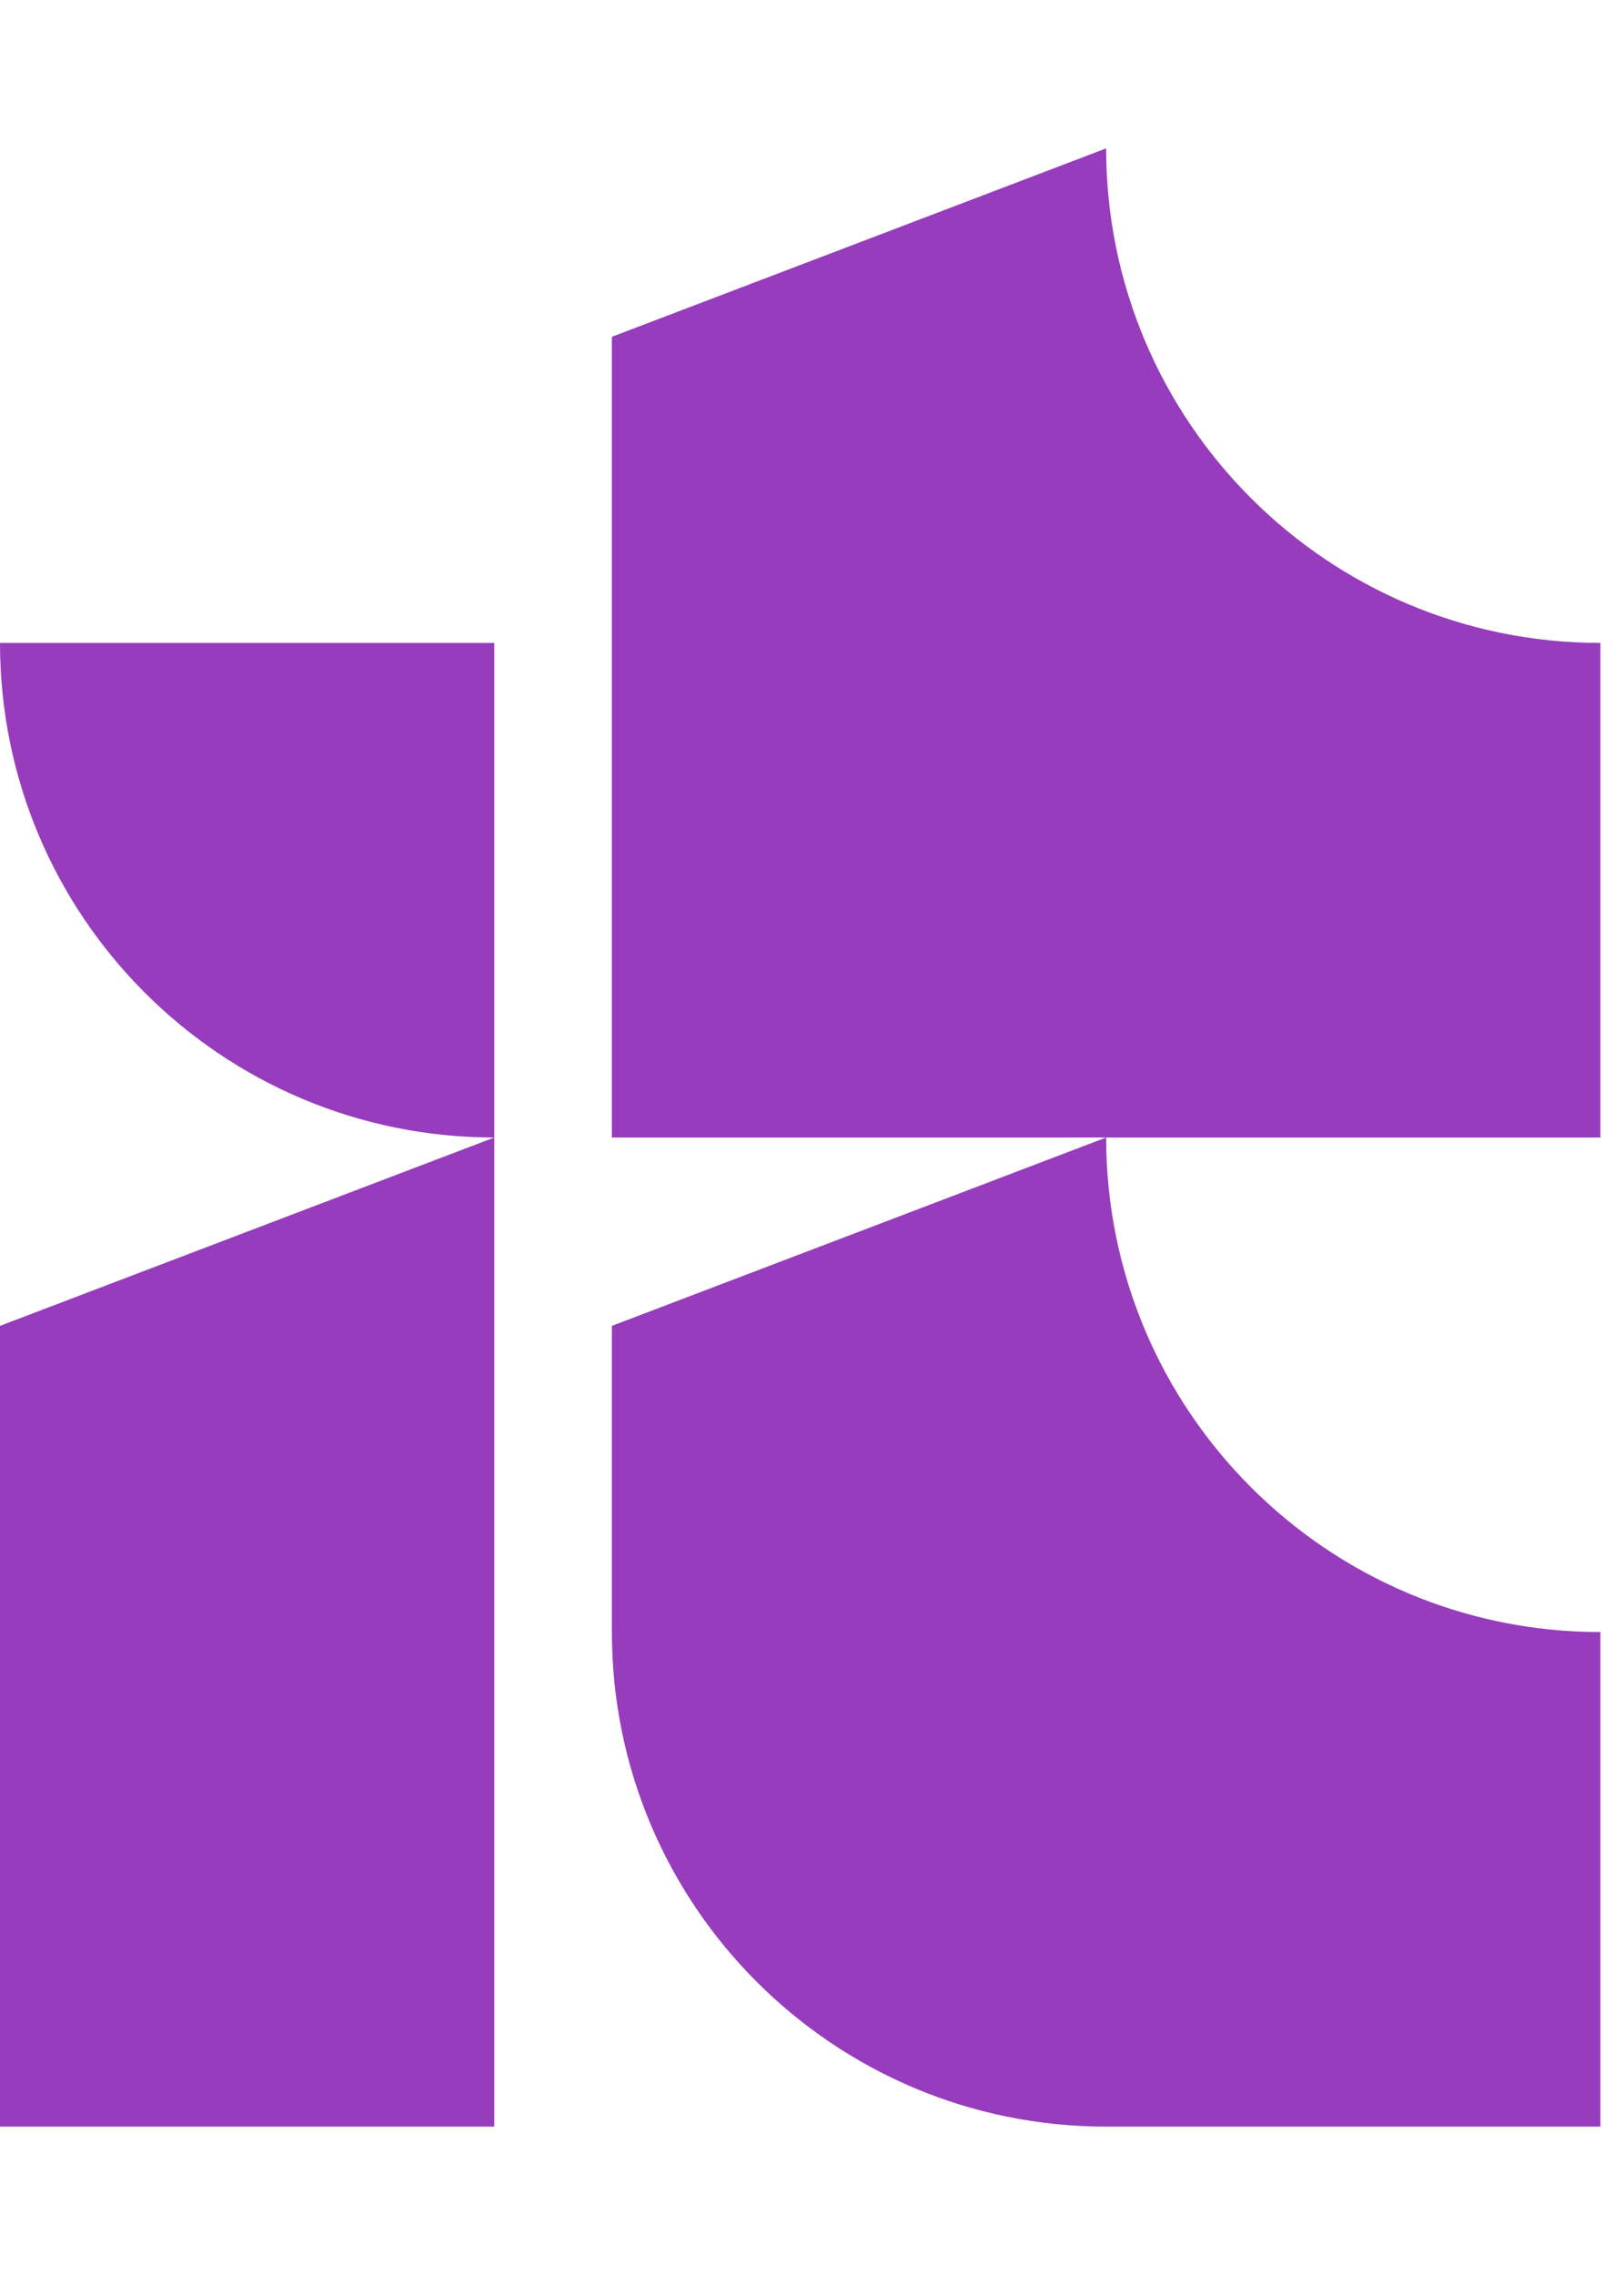
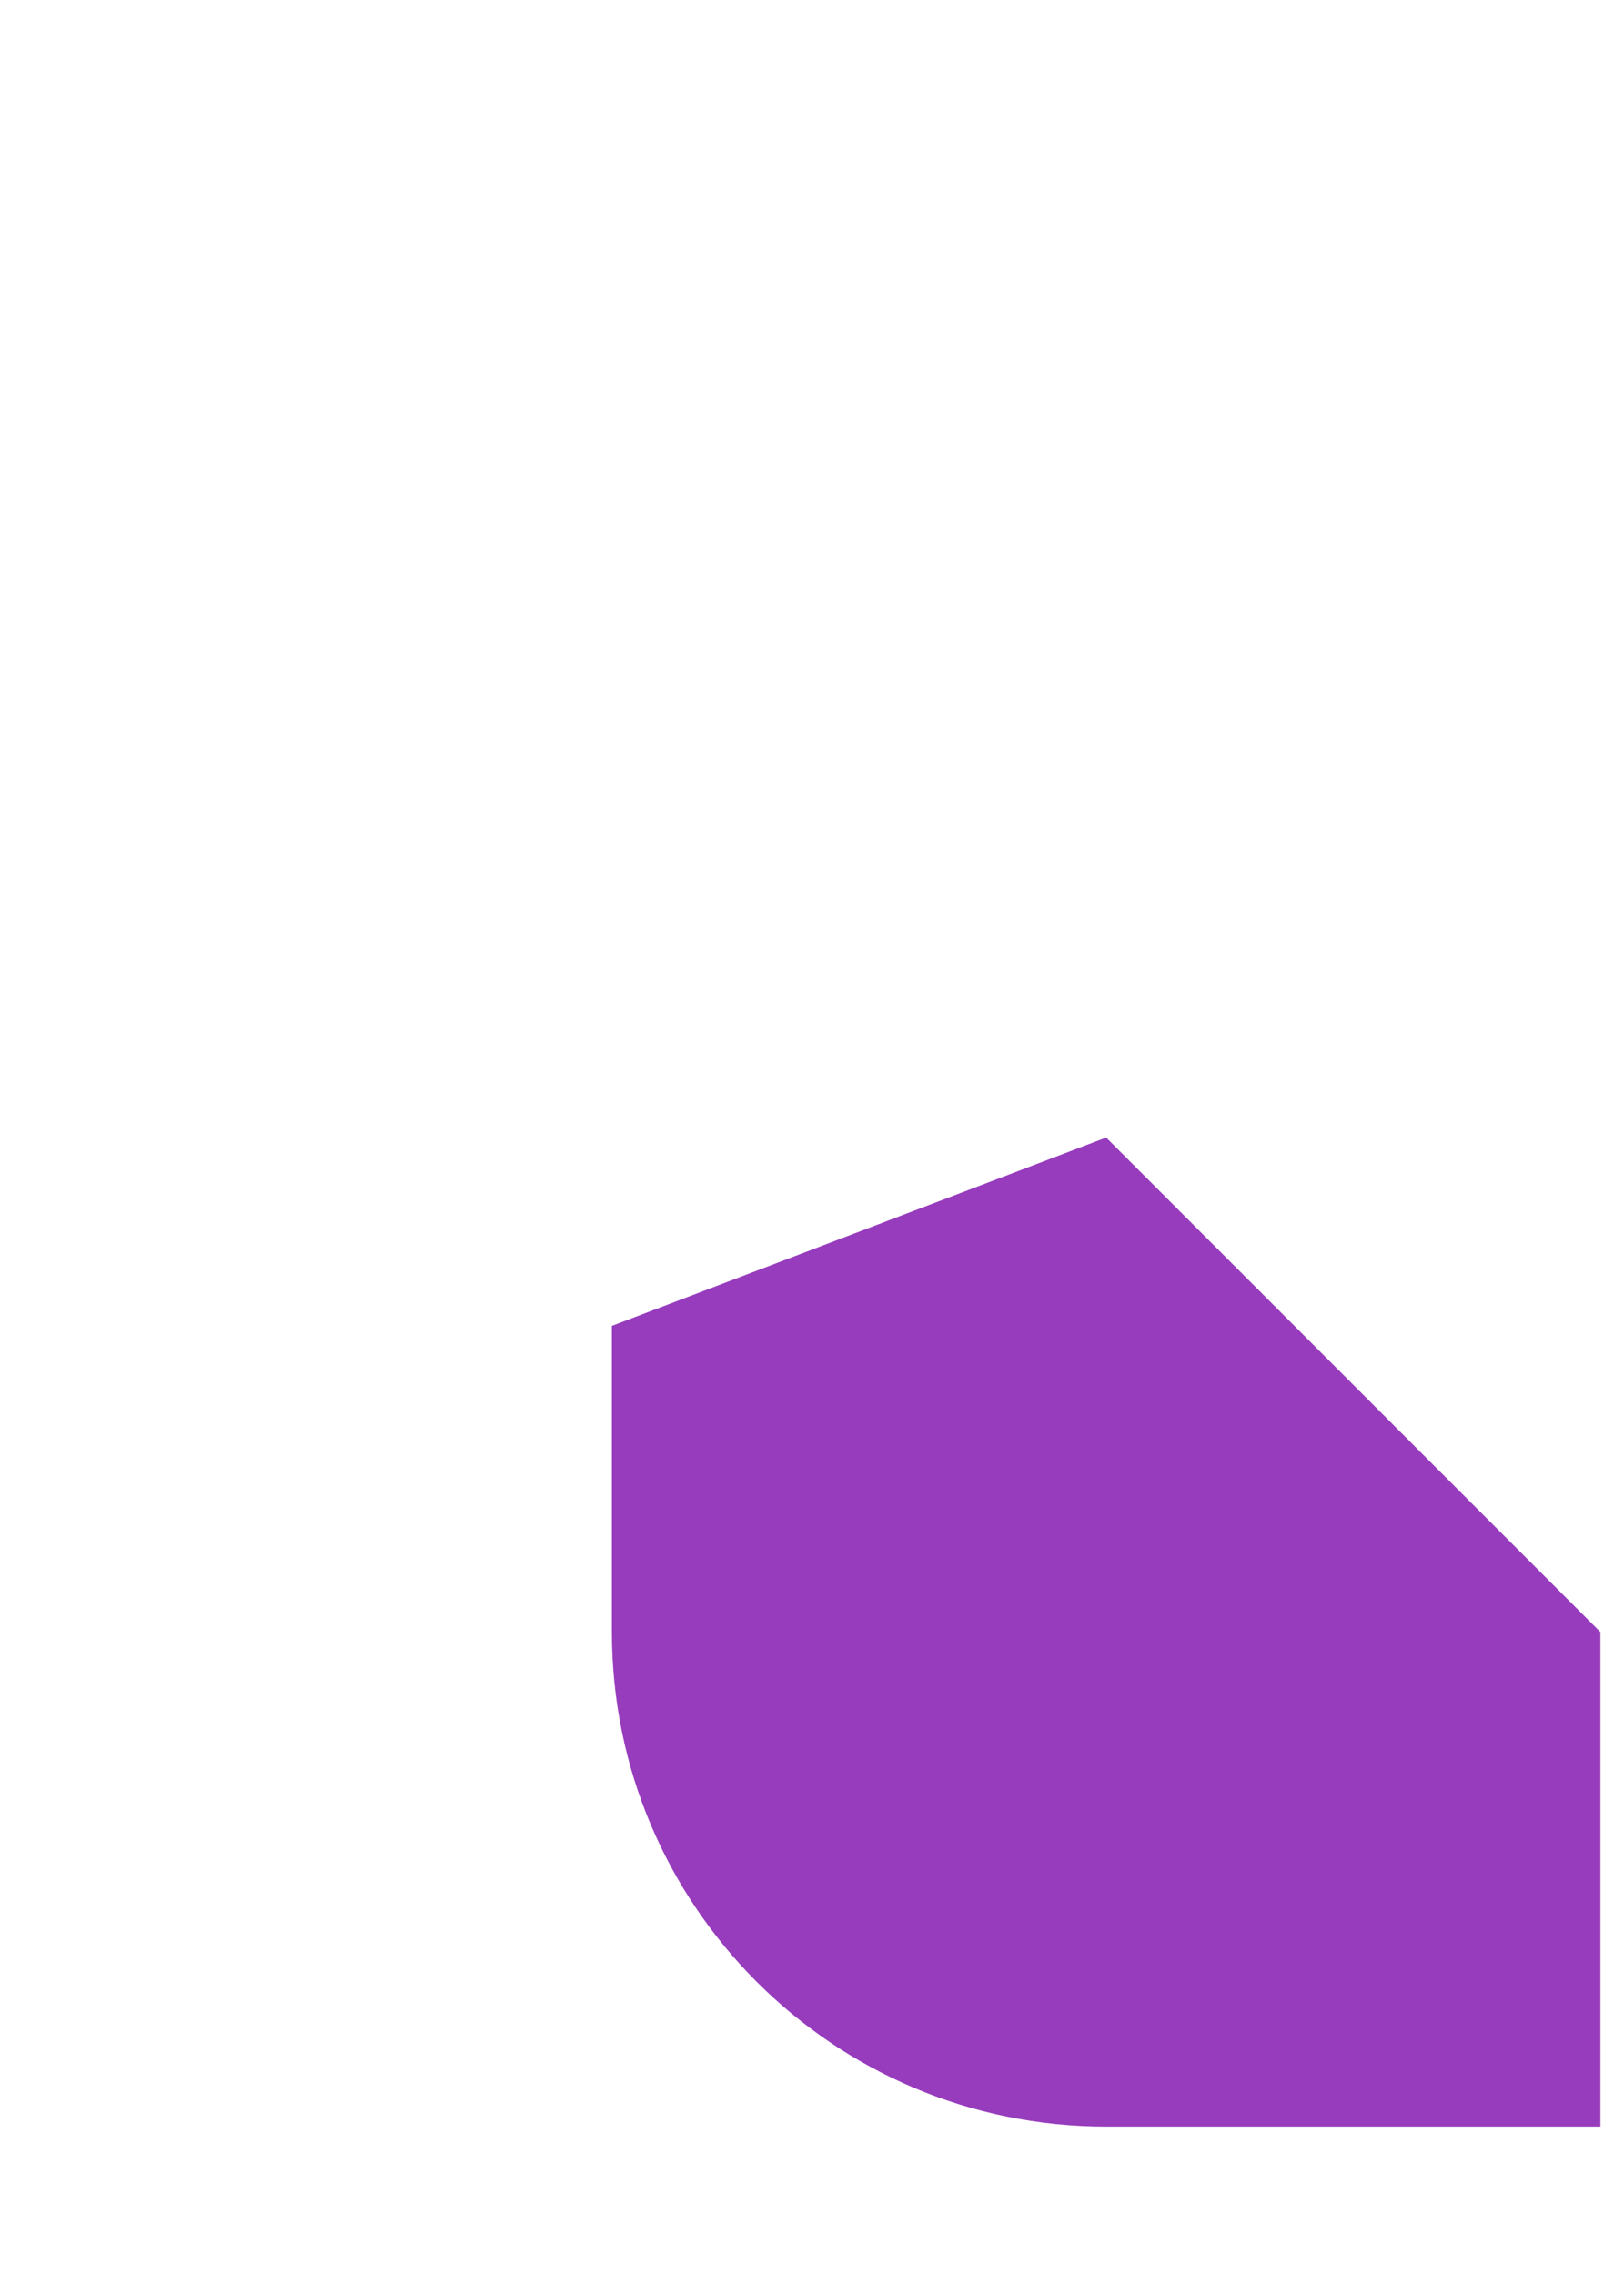
<svg xmlns="http://www.w3.org/2000/svg" width="15" height="21" viewBox="0 0 23 29" fill="none">
-   <path d="M22.666 21.5V28.5H15.666C11.8 28.5 8.666 25.366 8.666 21.5V17.166L15.666 14.5C15.666 18.366 18.8 21.5 22.666 21.5Z" fill="#973CBD" />
-   <path d="M22.666 7.5V14.5H8.666V3.167L15.666 0.5C15.666 4.366 18.8 7.5 22.666 7.5Z" fill="#973CBD" />
-   <path d="M0 7.5H7V14.5C3.134 14.5 0 11.366 0 7.5Z" fill="#973CBD" />
-   <path d="M0 28.5H7V14.5L0 17.166V28.5Z" fill="#973CBD" />
+   <path d="M22.666 21.5V28.5H15.666C11.8 28.5 8.666 25.366 8.666 21.5V17.166L15.666 14.5Z" fill="#973CBD" />
</svg>